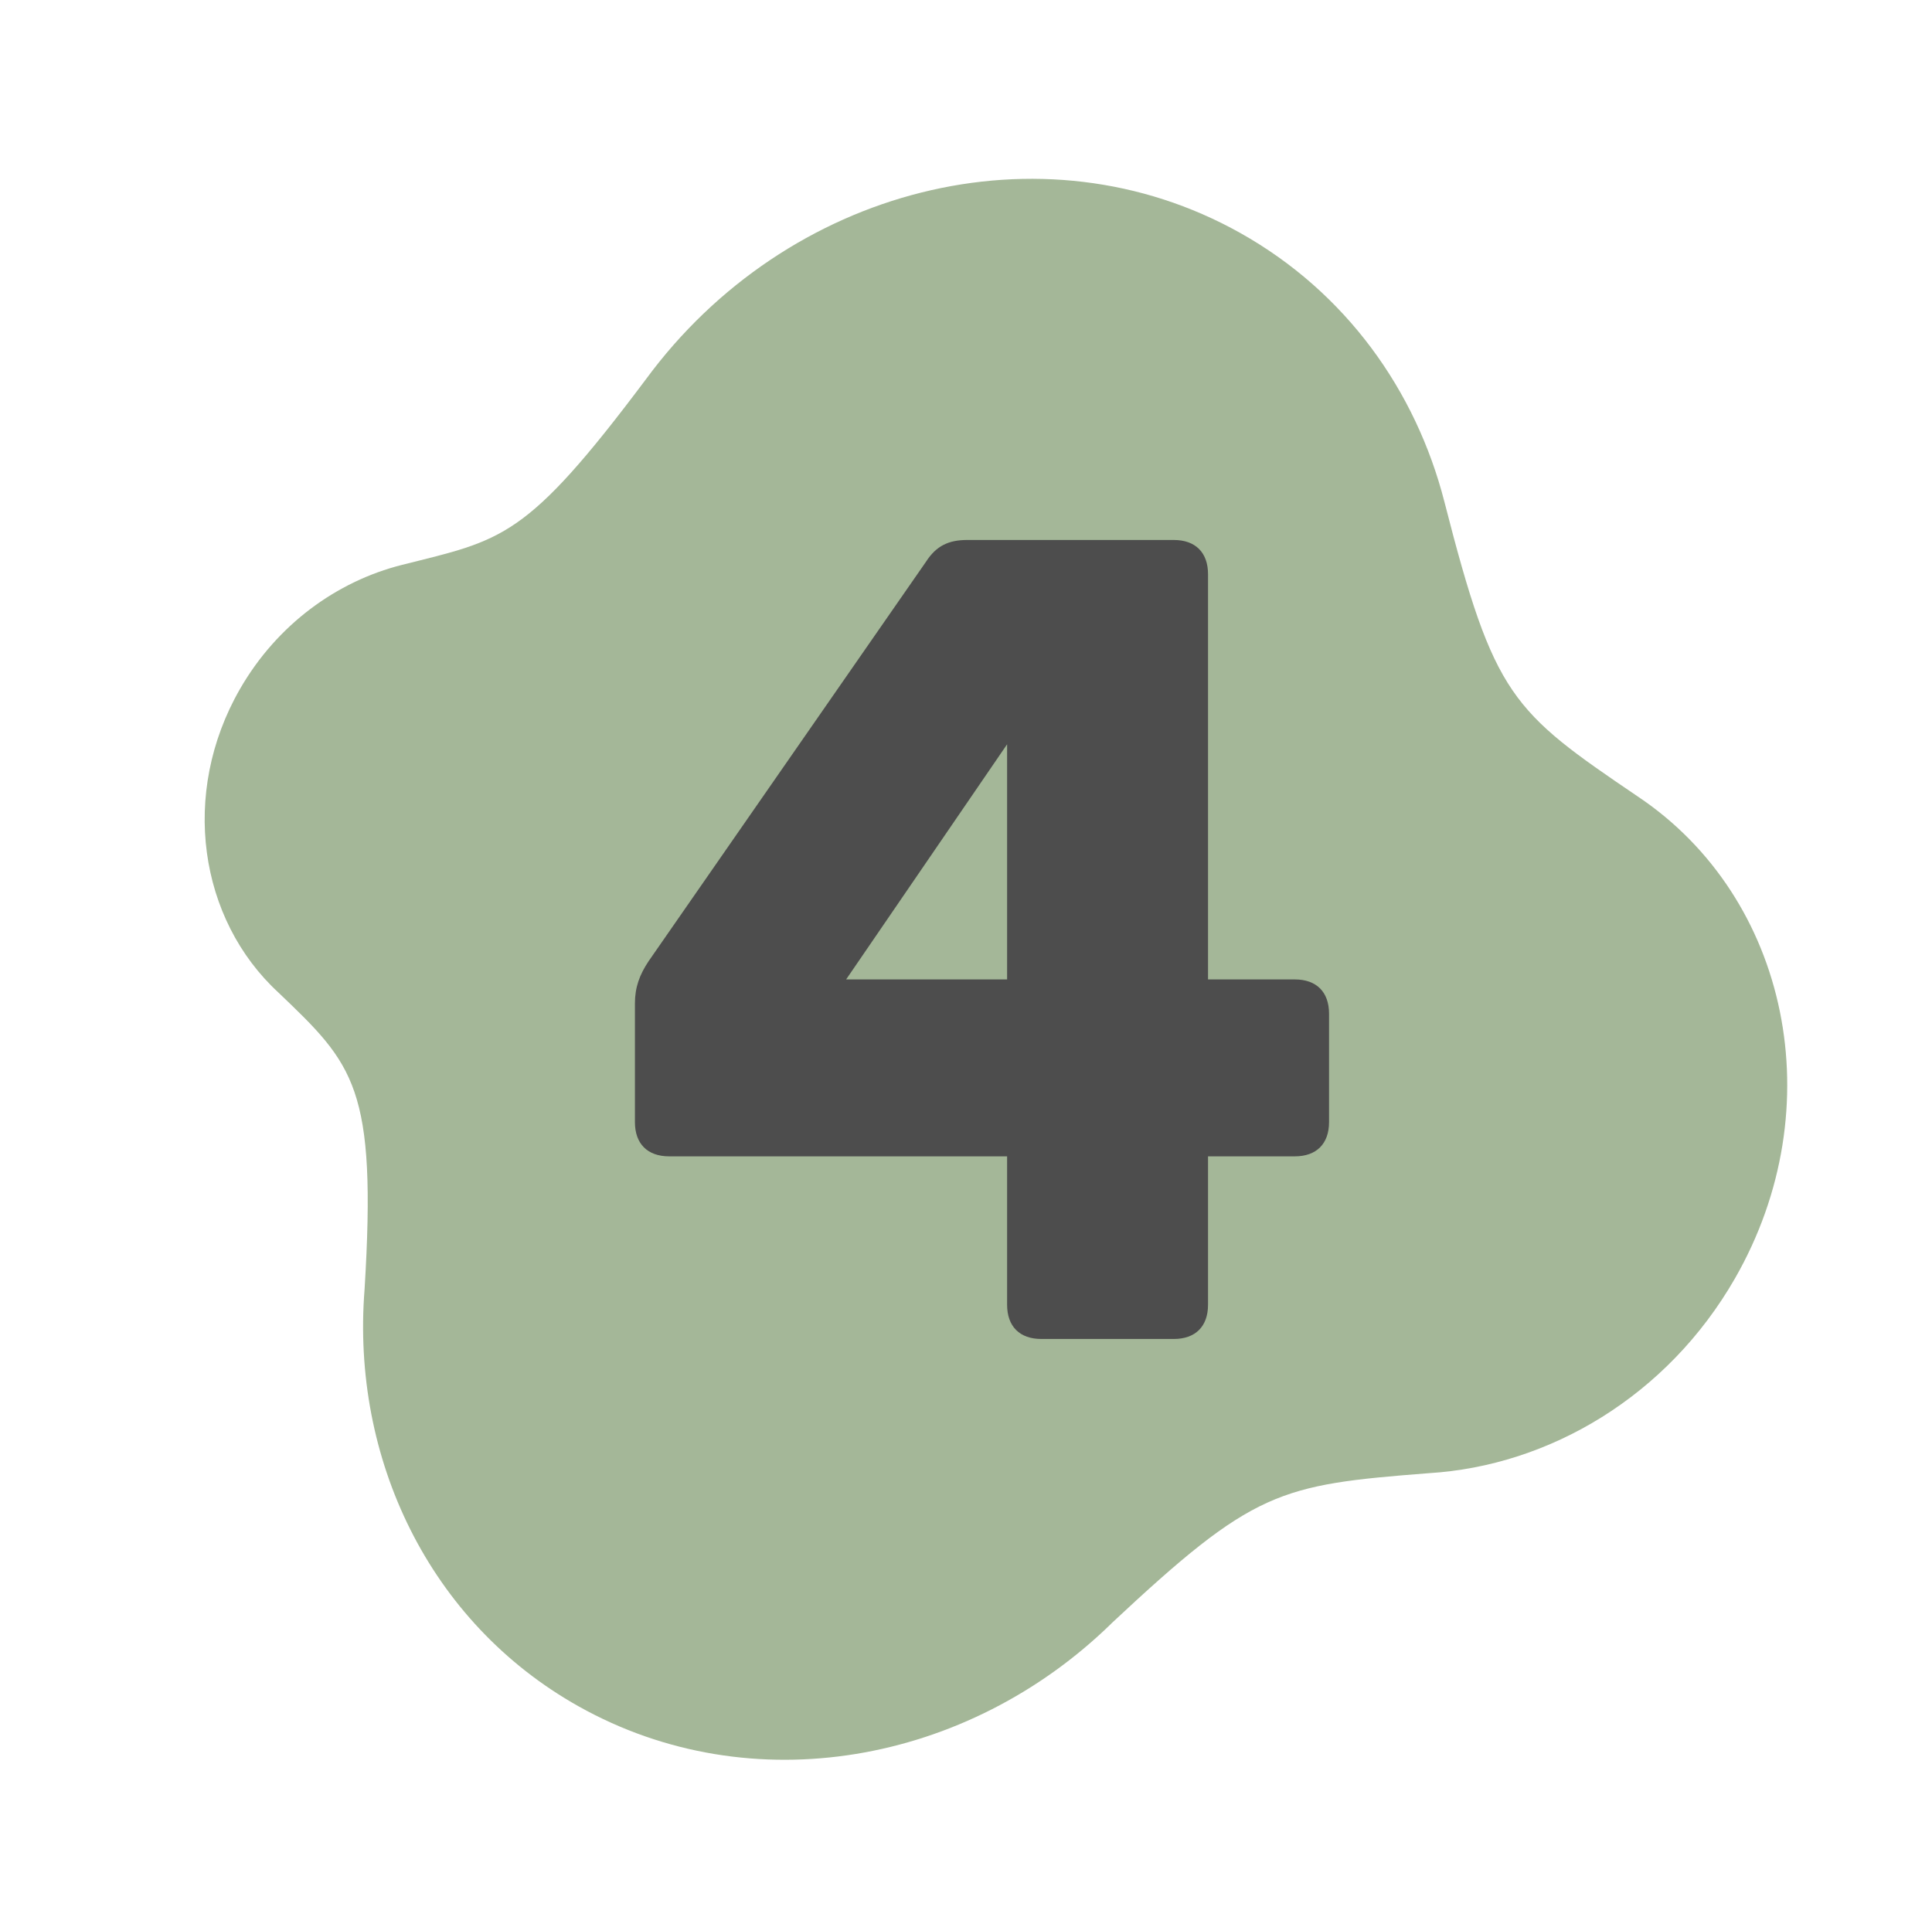
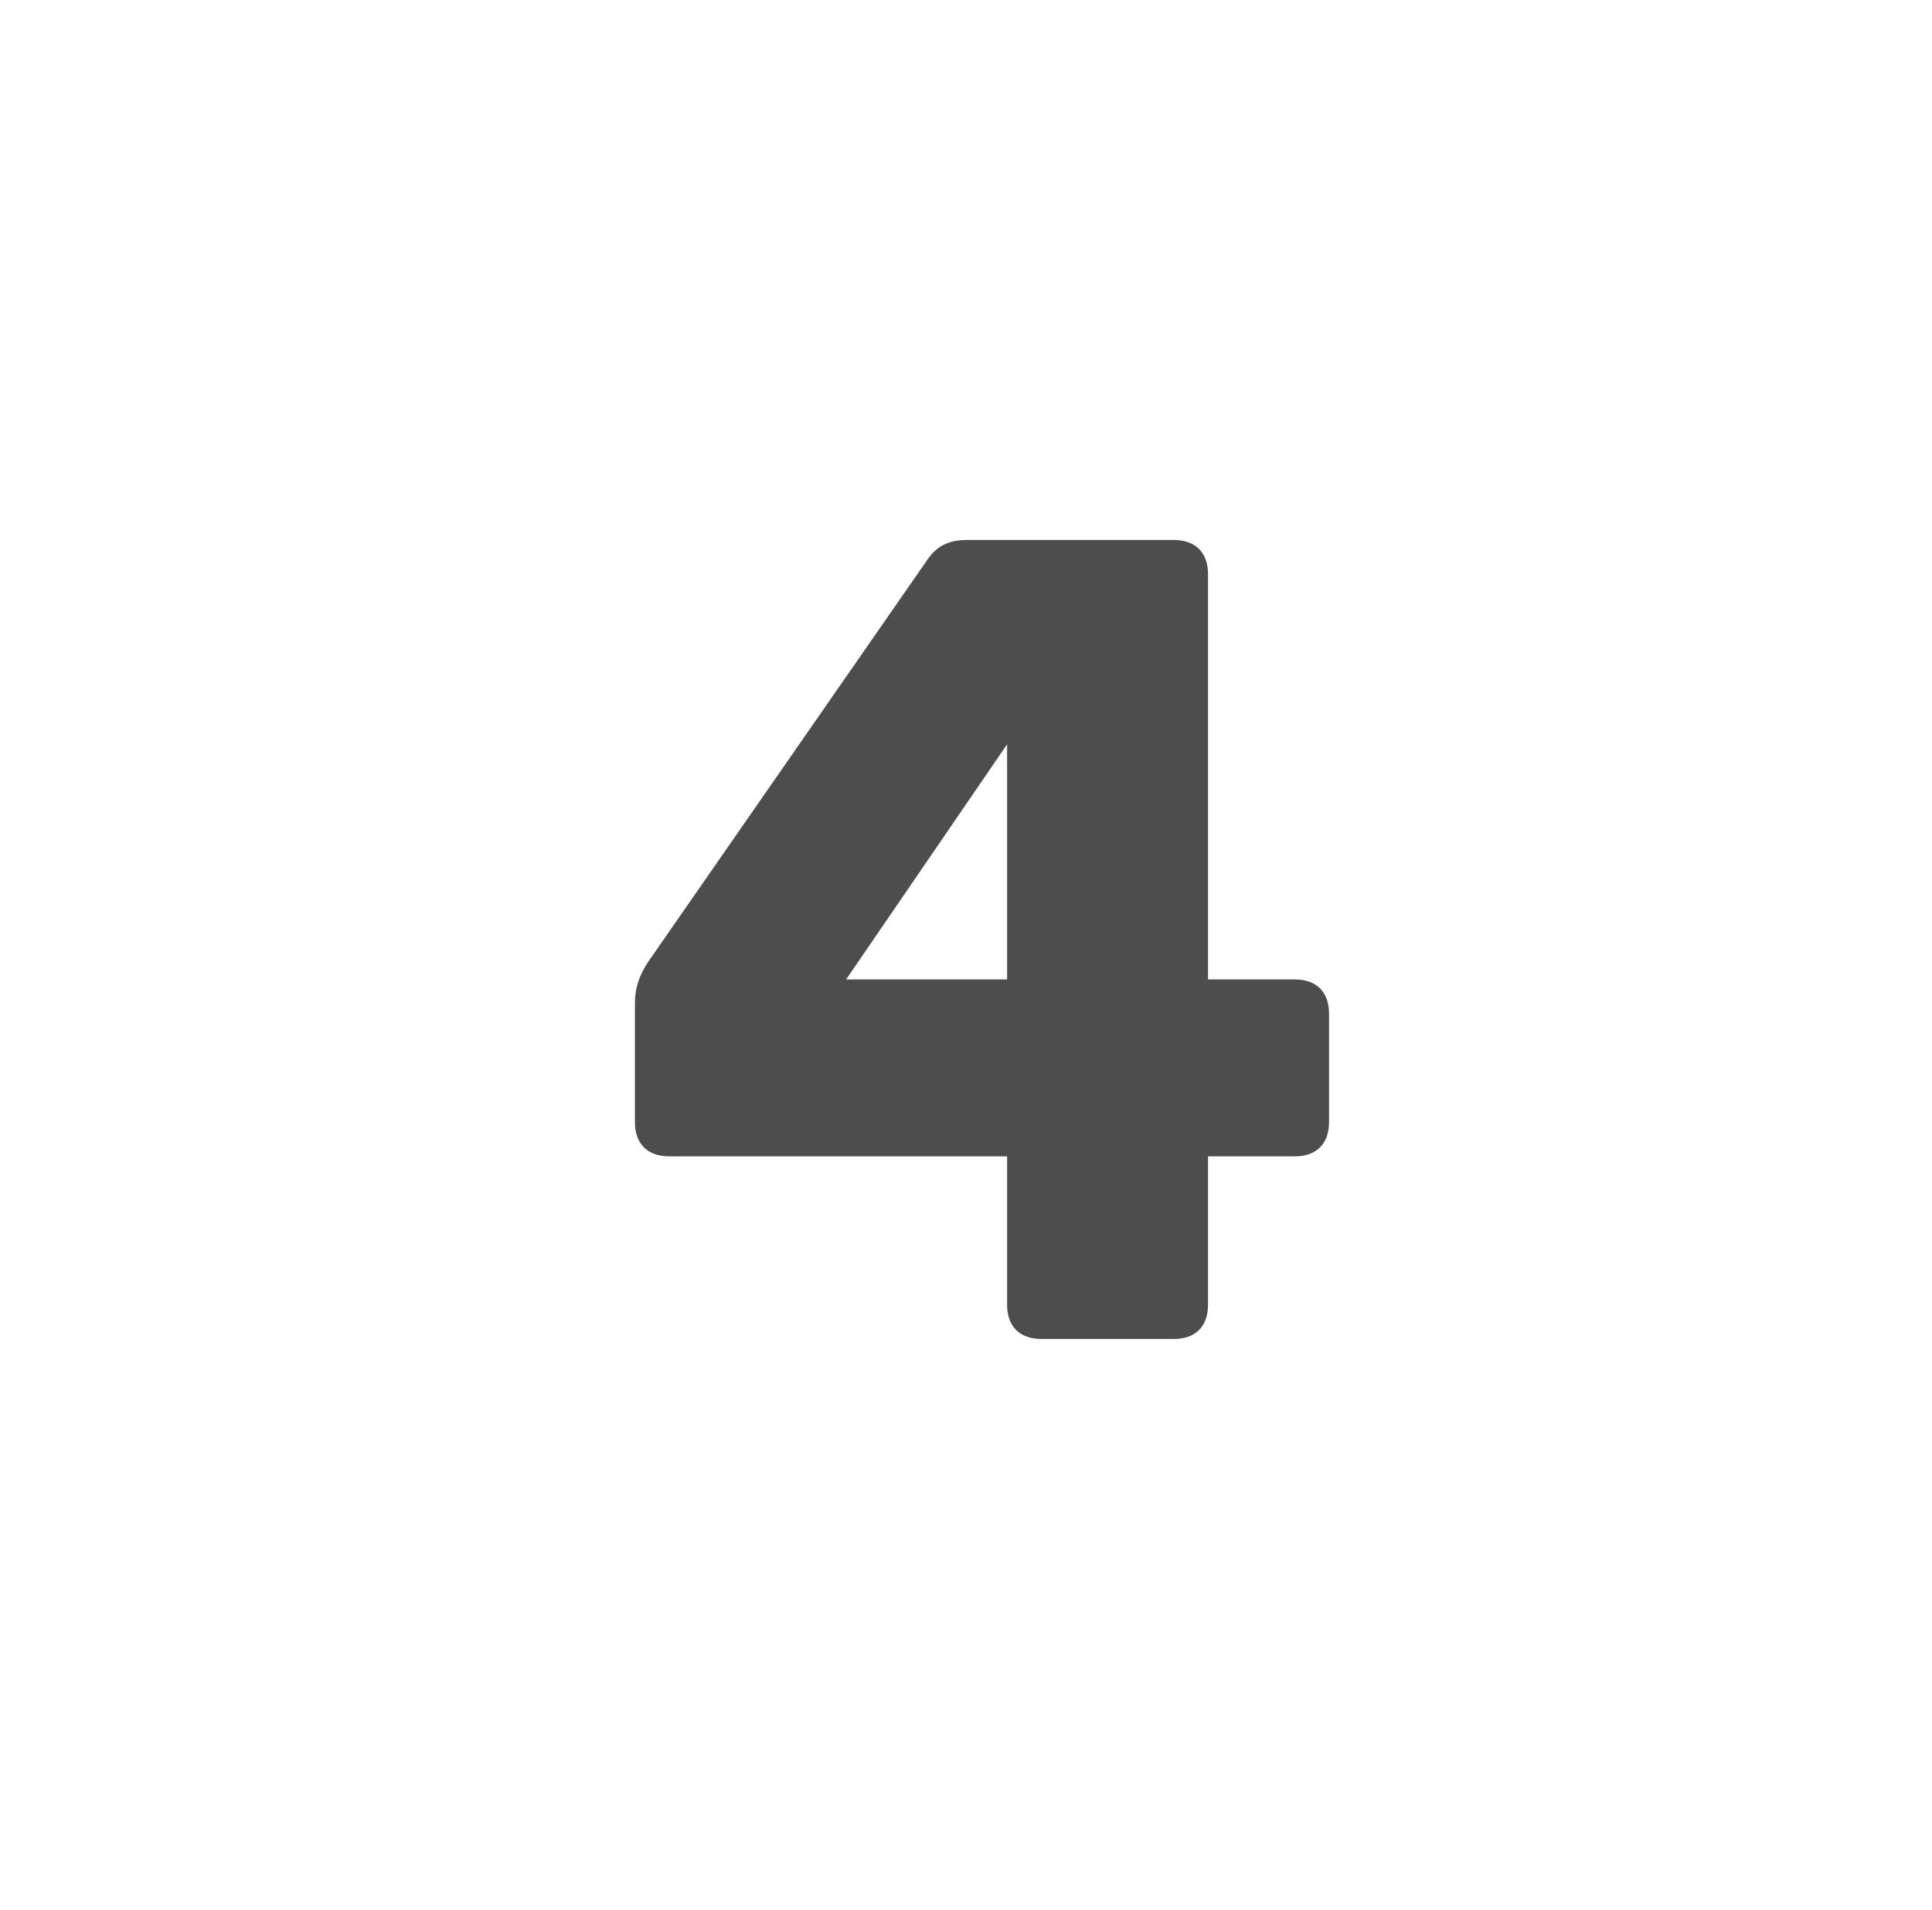
<svg xmlns="http://www.w3.org/2000/svg" fill="none" viewBox="0 0 88 87" height="87" width="88">
-   <path fill="#A4B798" d="M50.612 73.969C57.114 67.883 58.241 67.647 65.078 67.114C70.579 66.779 75.953 63.595 79.025 58.242C83.493 50.456 81.48 40.888 74.599 36.286C68.847 32.385 68.067 31.755 65.794 22.873C64.494 17.789 61.302 13.313 56.5 10.618C47.441 5.532 35.826 8.559 29.419 17.281C23.934 24.604 22.901 24.578 18.301 25.737C15.341 26.484 12.618 28.453 10.926 31.397C8.199 36.149 9.057 41.882 12.688 45.224C16.121 48.507 17.171 49.512 16.605 58.748C15.999 66.424 19.525 73.902 26.352 77.735C34.23 82.155 44.066 80.358 50.613 73.972L50.612 73.969Z" />
  <path fill="#4D4D4D" d="M55.024 44.62H58.976C59.964 44.62 60.536 45.192 60.536 46.18V51.12C60.536 52.108 59.964 52.68 58.976 52.68H55.024V59.44C55.024 60.428 54.452 61 53.464 61H47.432C46.444 61 45.872 60.428 45.872 59.44V52.68H30.48C29.492 52.68 28.92 52.108 28.92 51.12V45.712C28.92 44.984 29.128 44.412 29.544 43.788L42.18 25.588C42.648 24.86 43.22 24.6 44.052 24.6H53.464C54.452 24.6 55.024 25.172 55.024 26.16V44.62ZM45.872 33.908L38.54 44.62H45.872V33.908Z" />
</svg>